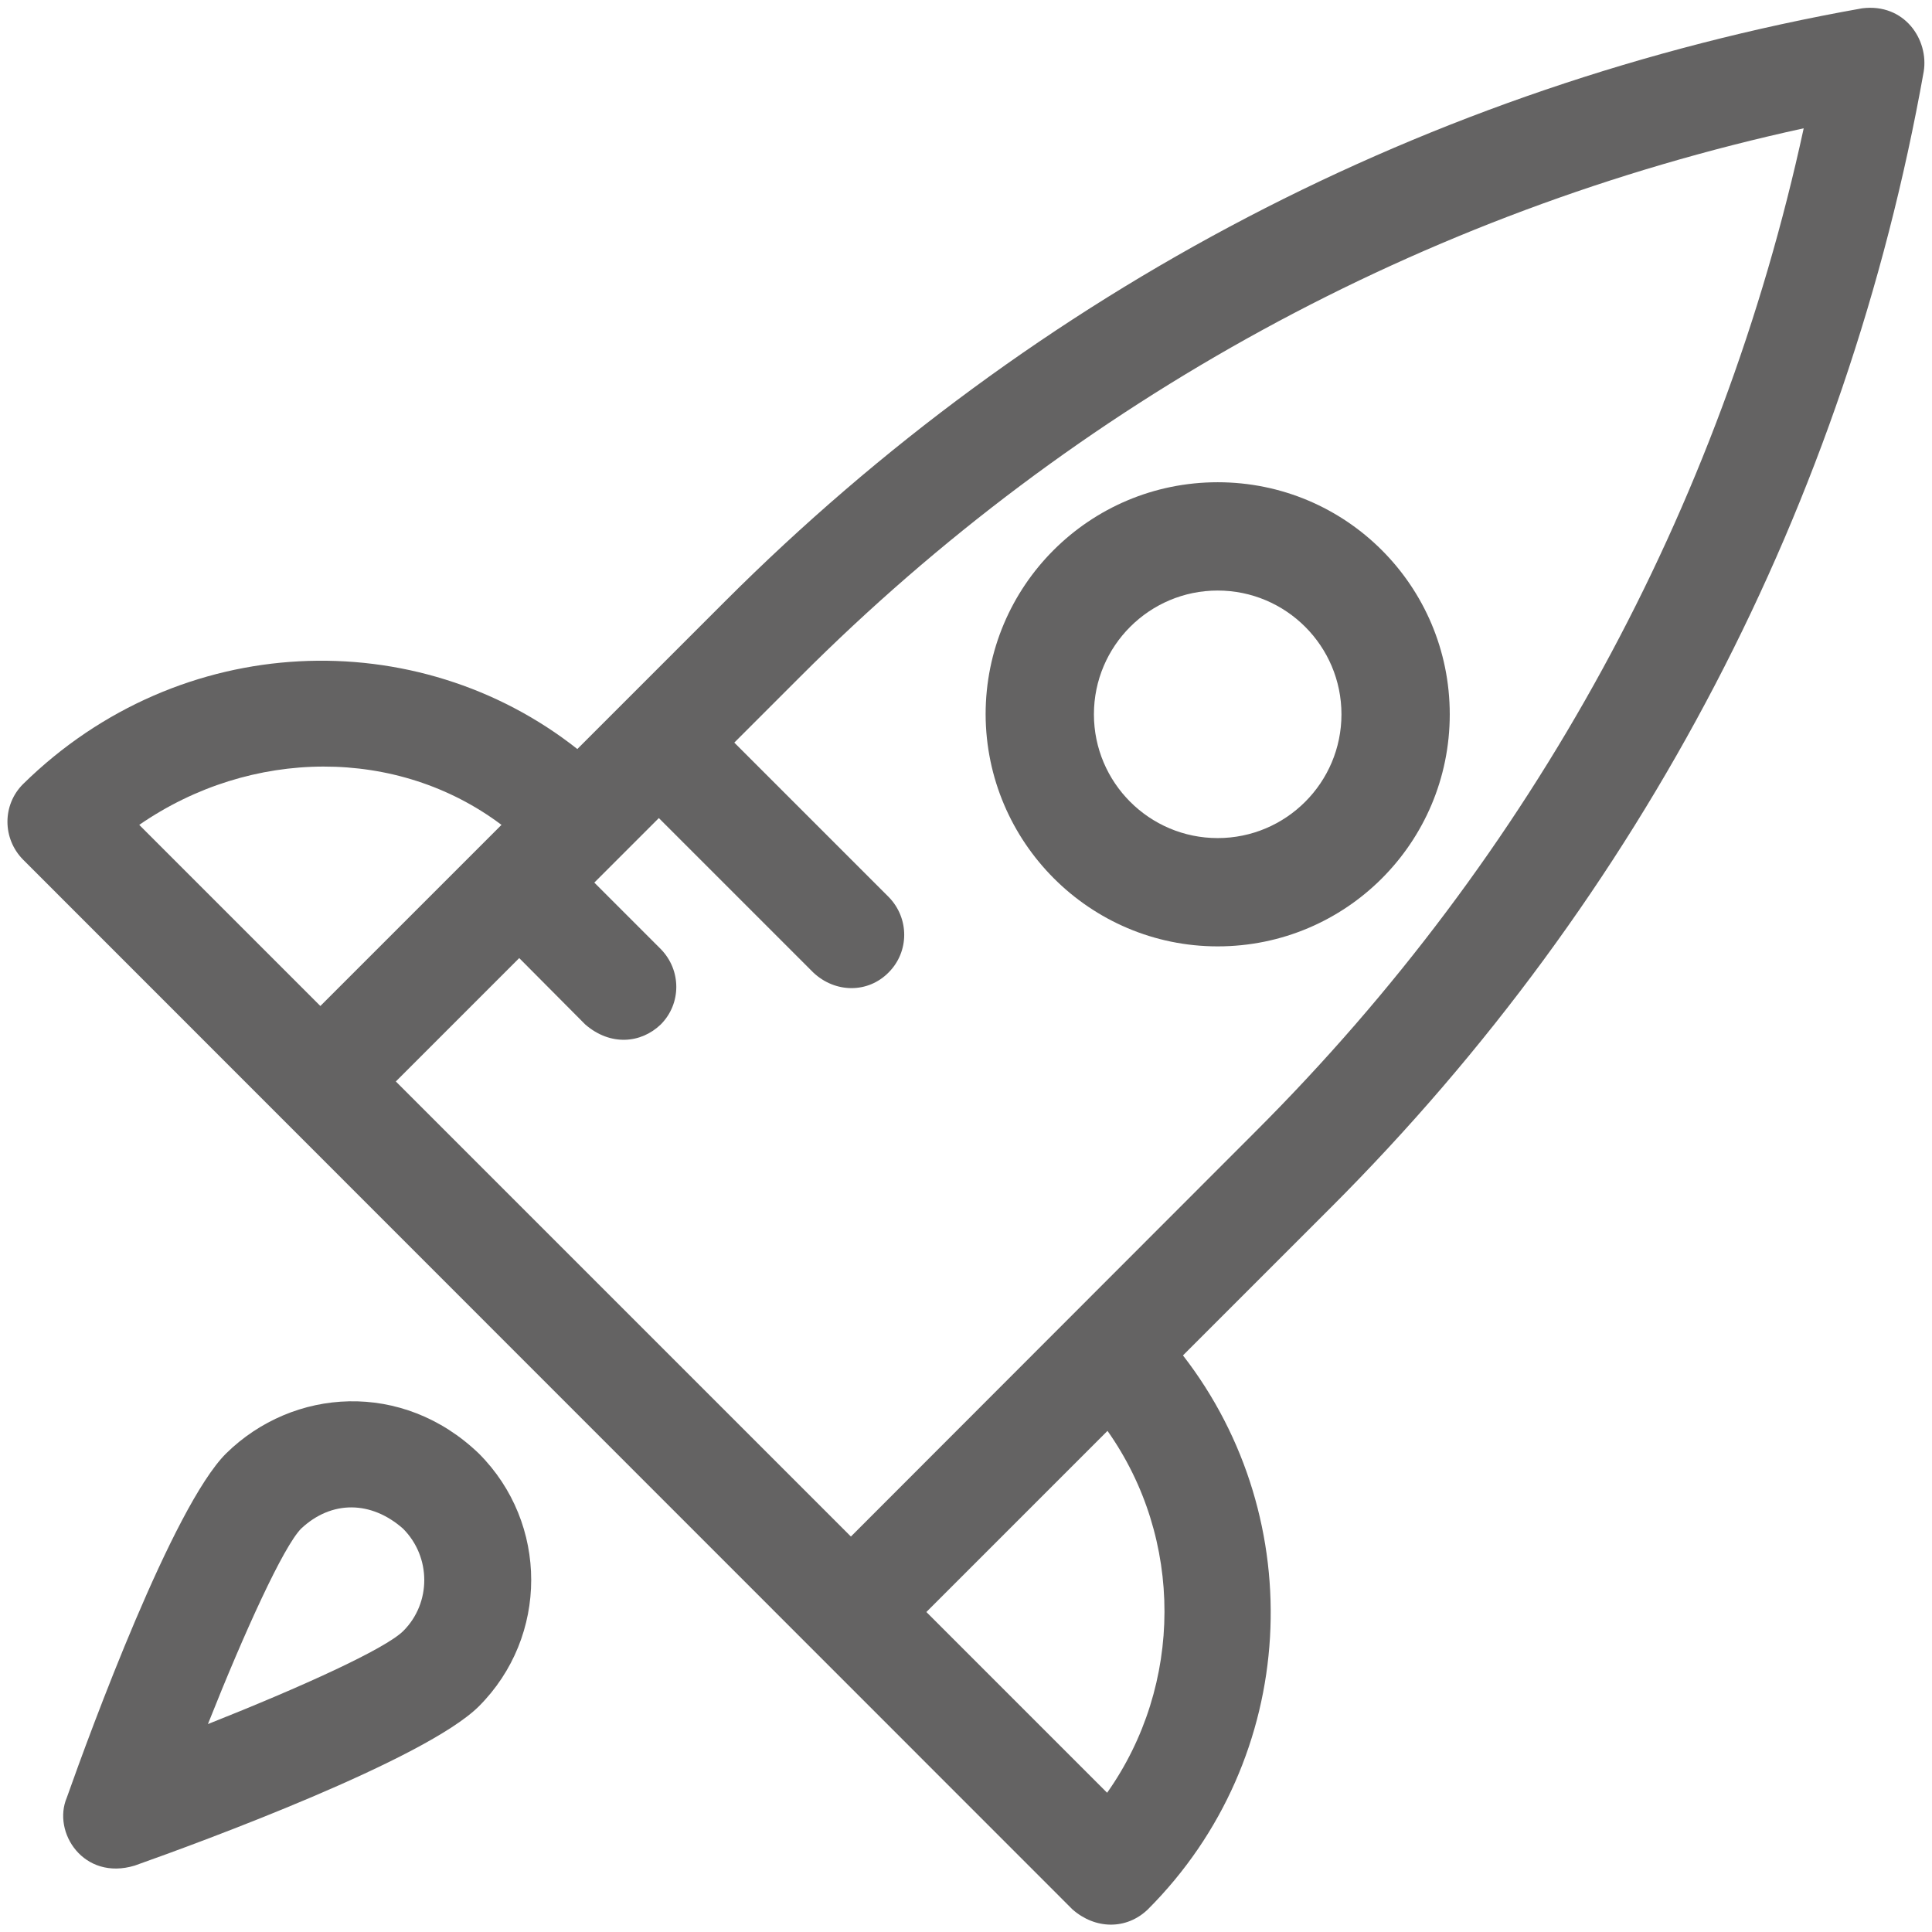
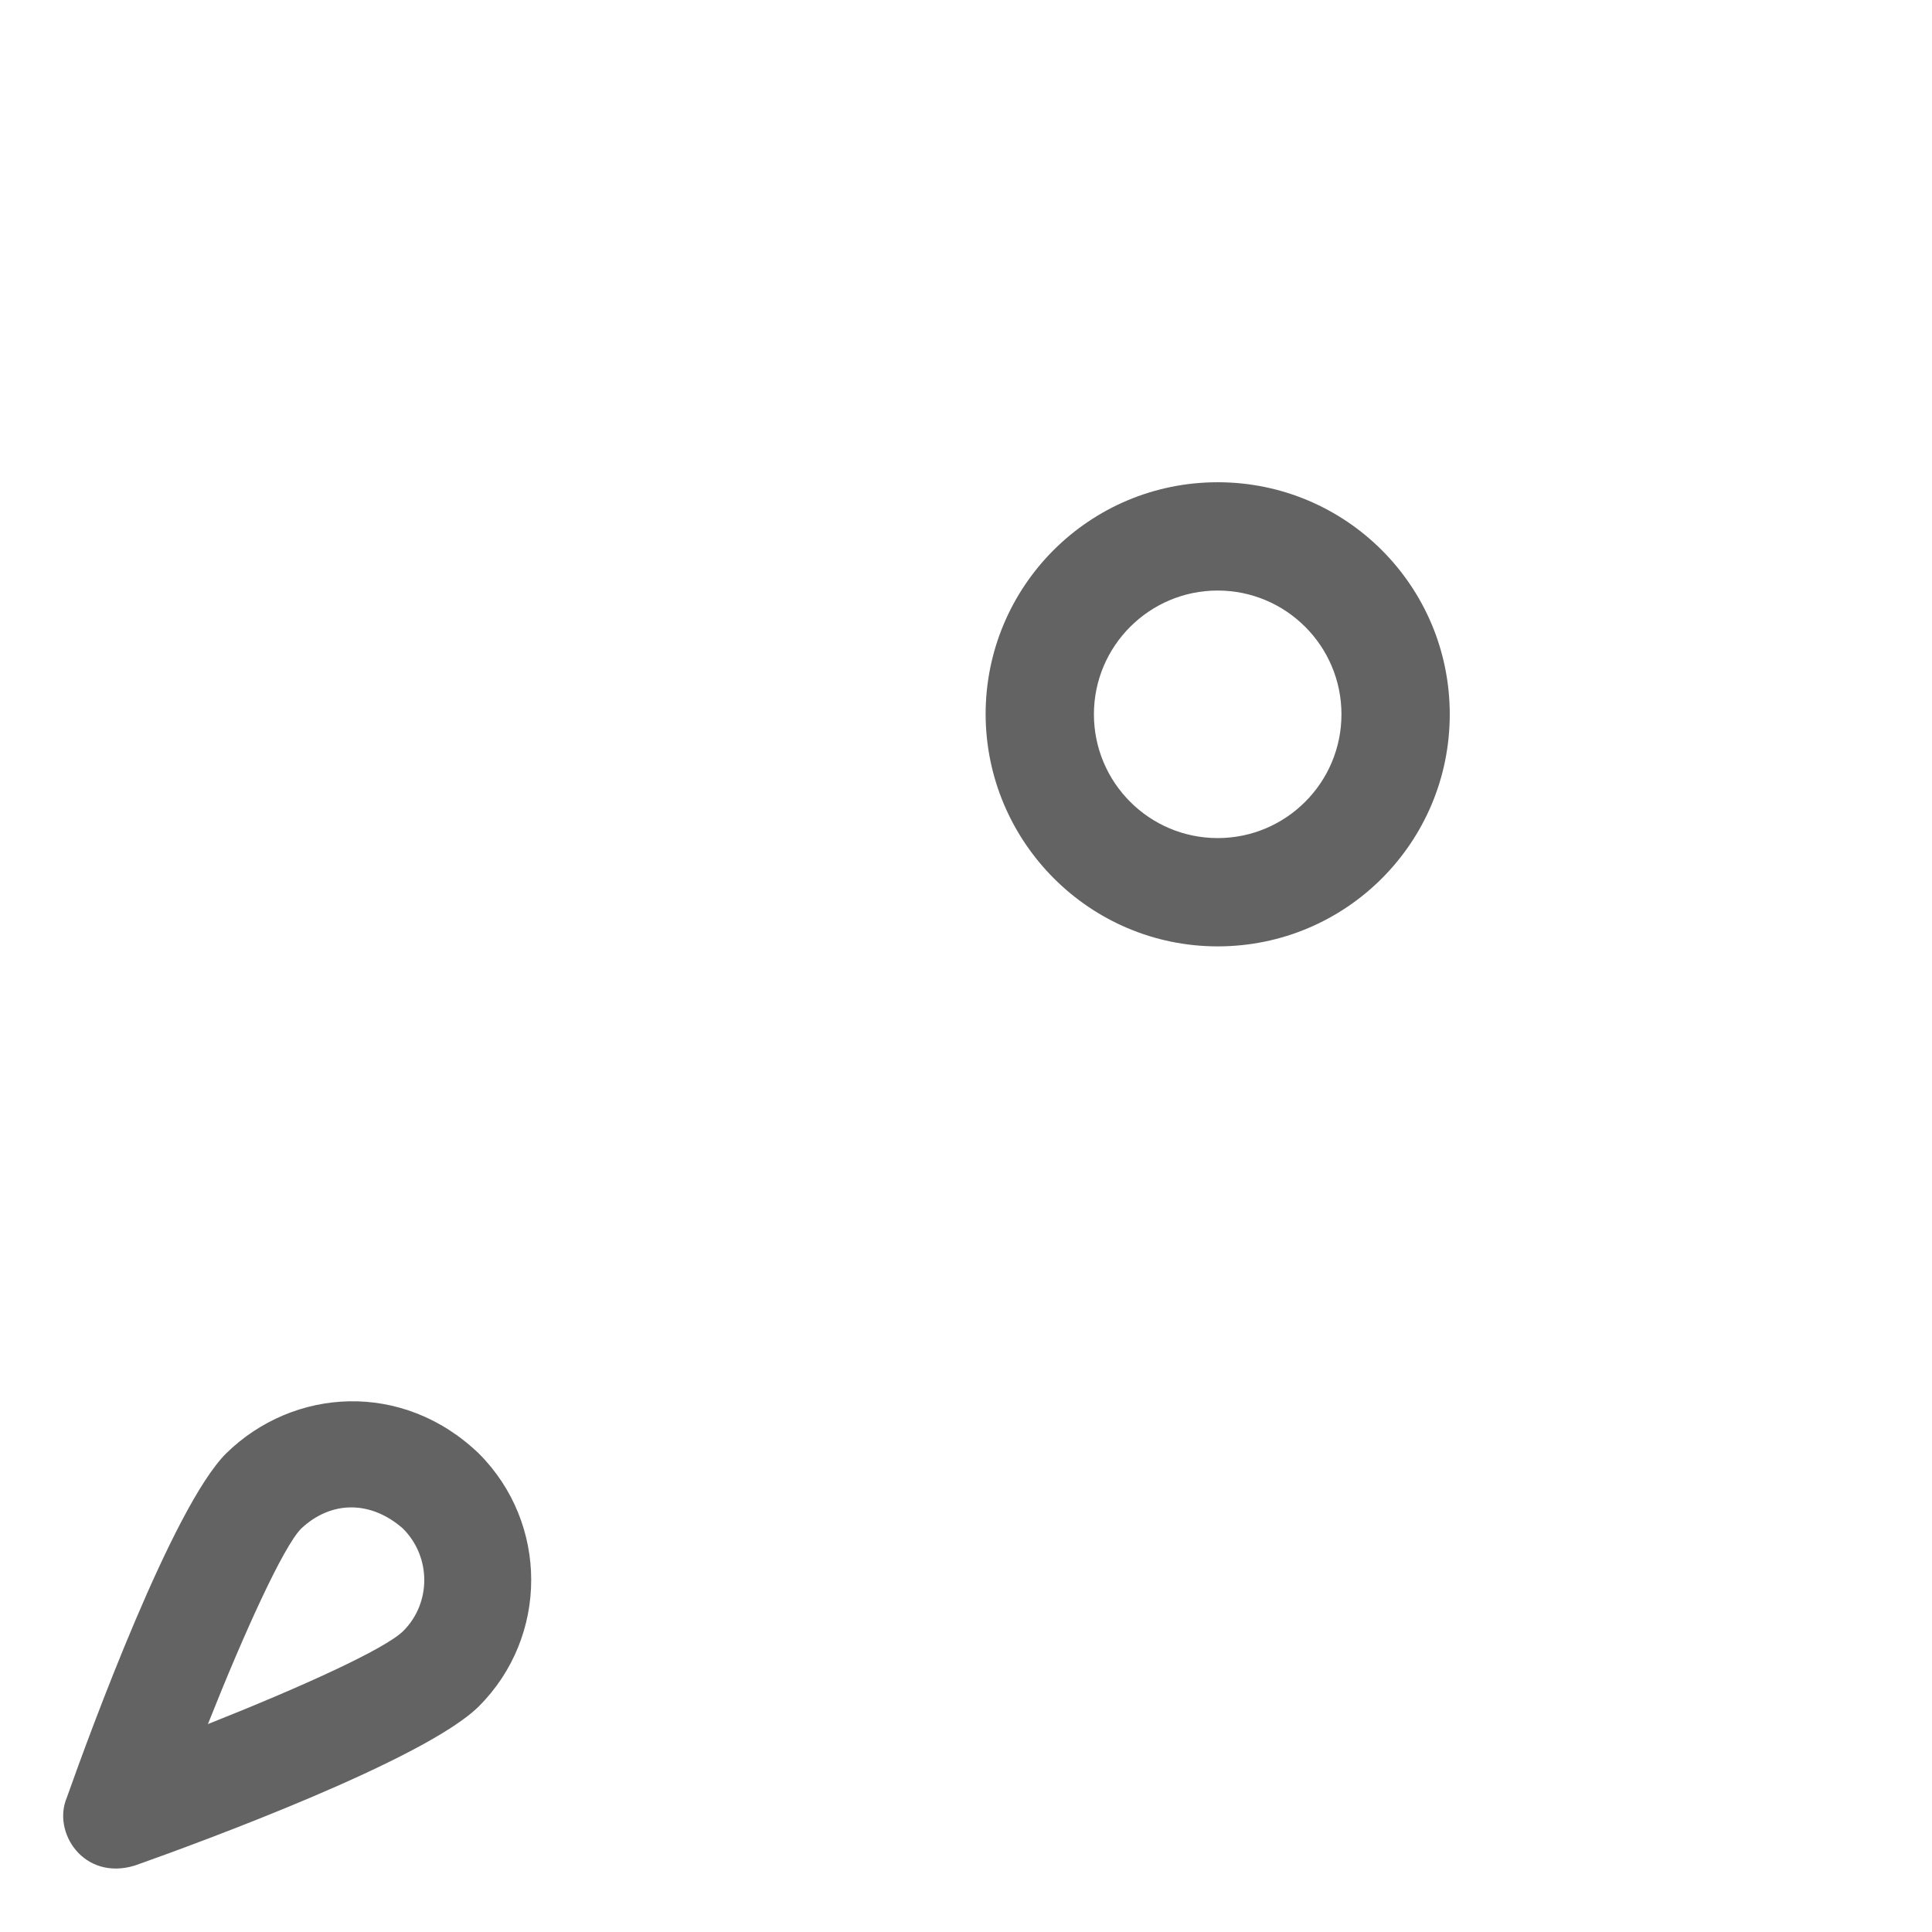
<svg xmlns="http://www.w3.org/2000/svg" fill="#646363" version="1.1" x="0px" y="0px" viewBox="0 0 512 512" enable-background="new 0 0 512 512" xml:space="preserve">
  <g>
    <path d="M322.7,250.8c34,0,61.5-27.5,61.5-61.5c0-34-27.5-61.5-61.5-61.5c-34,0-61.5,27.5-61.5,61.5   C261.3,223.2,288.8,250.8,322.7,250.8z M322.7,156.5c18.1,0,32.8,14.7,32.8,32.8s-14.7,32.8-32.8,32.8c-18.1,0-32.8-14.7-32.8-32.8   S304.6,156.5,322.7,156.5z" />
-     <path d="M493.5,2.2C378.7,22.6,274.5,77,192.1,159.4L153,198.5c-42.3-33.4-105.2-31.7-146.9,9.3c-5.5,5.5-5.5,14.4,0,20   l278.1,278.2c6,5.3,14.3,5.5,20,0c40.1-40.1,43.1-103.2,9.3-146.8l39.2-39.2c82.4-82.4,136.7-186.6,157.1-301   C511.2,10.5,504.7,0.8,493.5,2.2z M36.9,218.6c29.7-20.5,68.5-20.7,96,0l-48,48L36.9,218.6z M293.4,475.1l-47.9-47.9l48-48   C313.7,407.8,313.6,446.5,293.4,475.1z M332.7,299.9L225.5,407.2L104.9,286.6l32.7-32.7l17.5,17.6c6.7,5.8,14.8,5,20,0   c5.5-5.5,5.5-14.4,0-20l-17.6-17.6l17.1-17.1l40.9,40.9c5.8,5.5,14.5,5.6,20,0c5.5-5.5,5.5-14.4,0-20l-40.9-40.9l17.5-17.5   C285.4,105.9,377.1,56,478,34C456.1,135,406.1,226.6,332.7,299.9z" />
    <path d="M59.9,385.2c-14.1,14.1-35.9,73.4-42.2,91.2c-3.9,9.2,4.5,22.1,18,18c17.8-6.3,77-28.1,91.2-42.2c18.5-18.5,18.5-48.5,0-67   C106.7,365.8,77.7,367.7,59.9,385.2z M106.9,432.2c-4.8,4.8-27.1,14.9-51.8,24.7c9.8-24.7,20-47,24.7-51.8c8.1-7.6,18.6-7.4,27,0   C114.3,412.6,114.3,424.8,106.9,432.2z" />
  </g>
</svg>